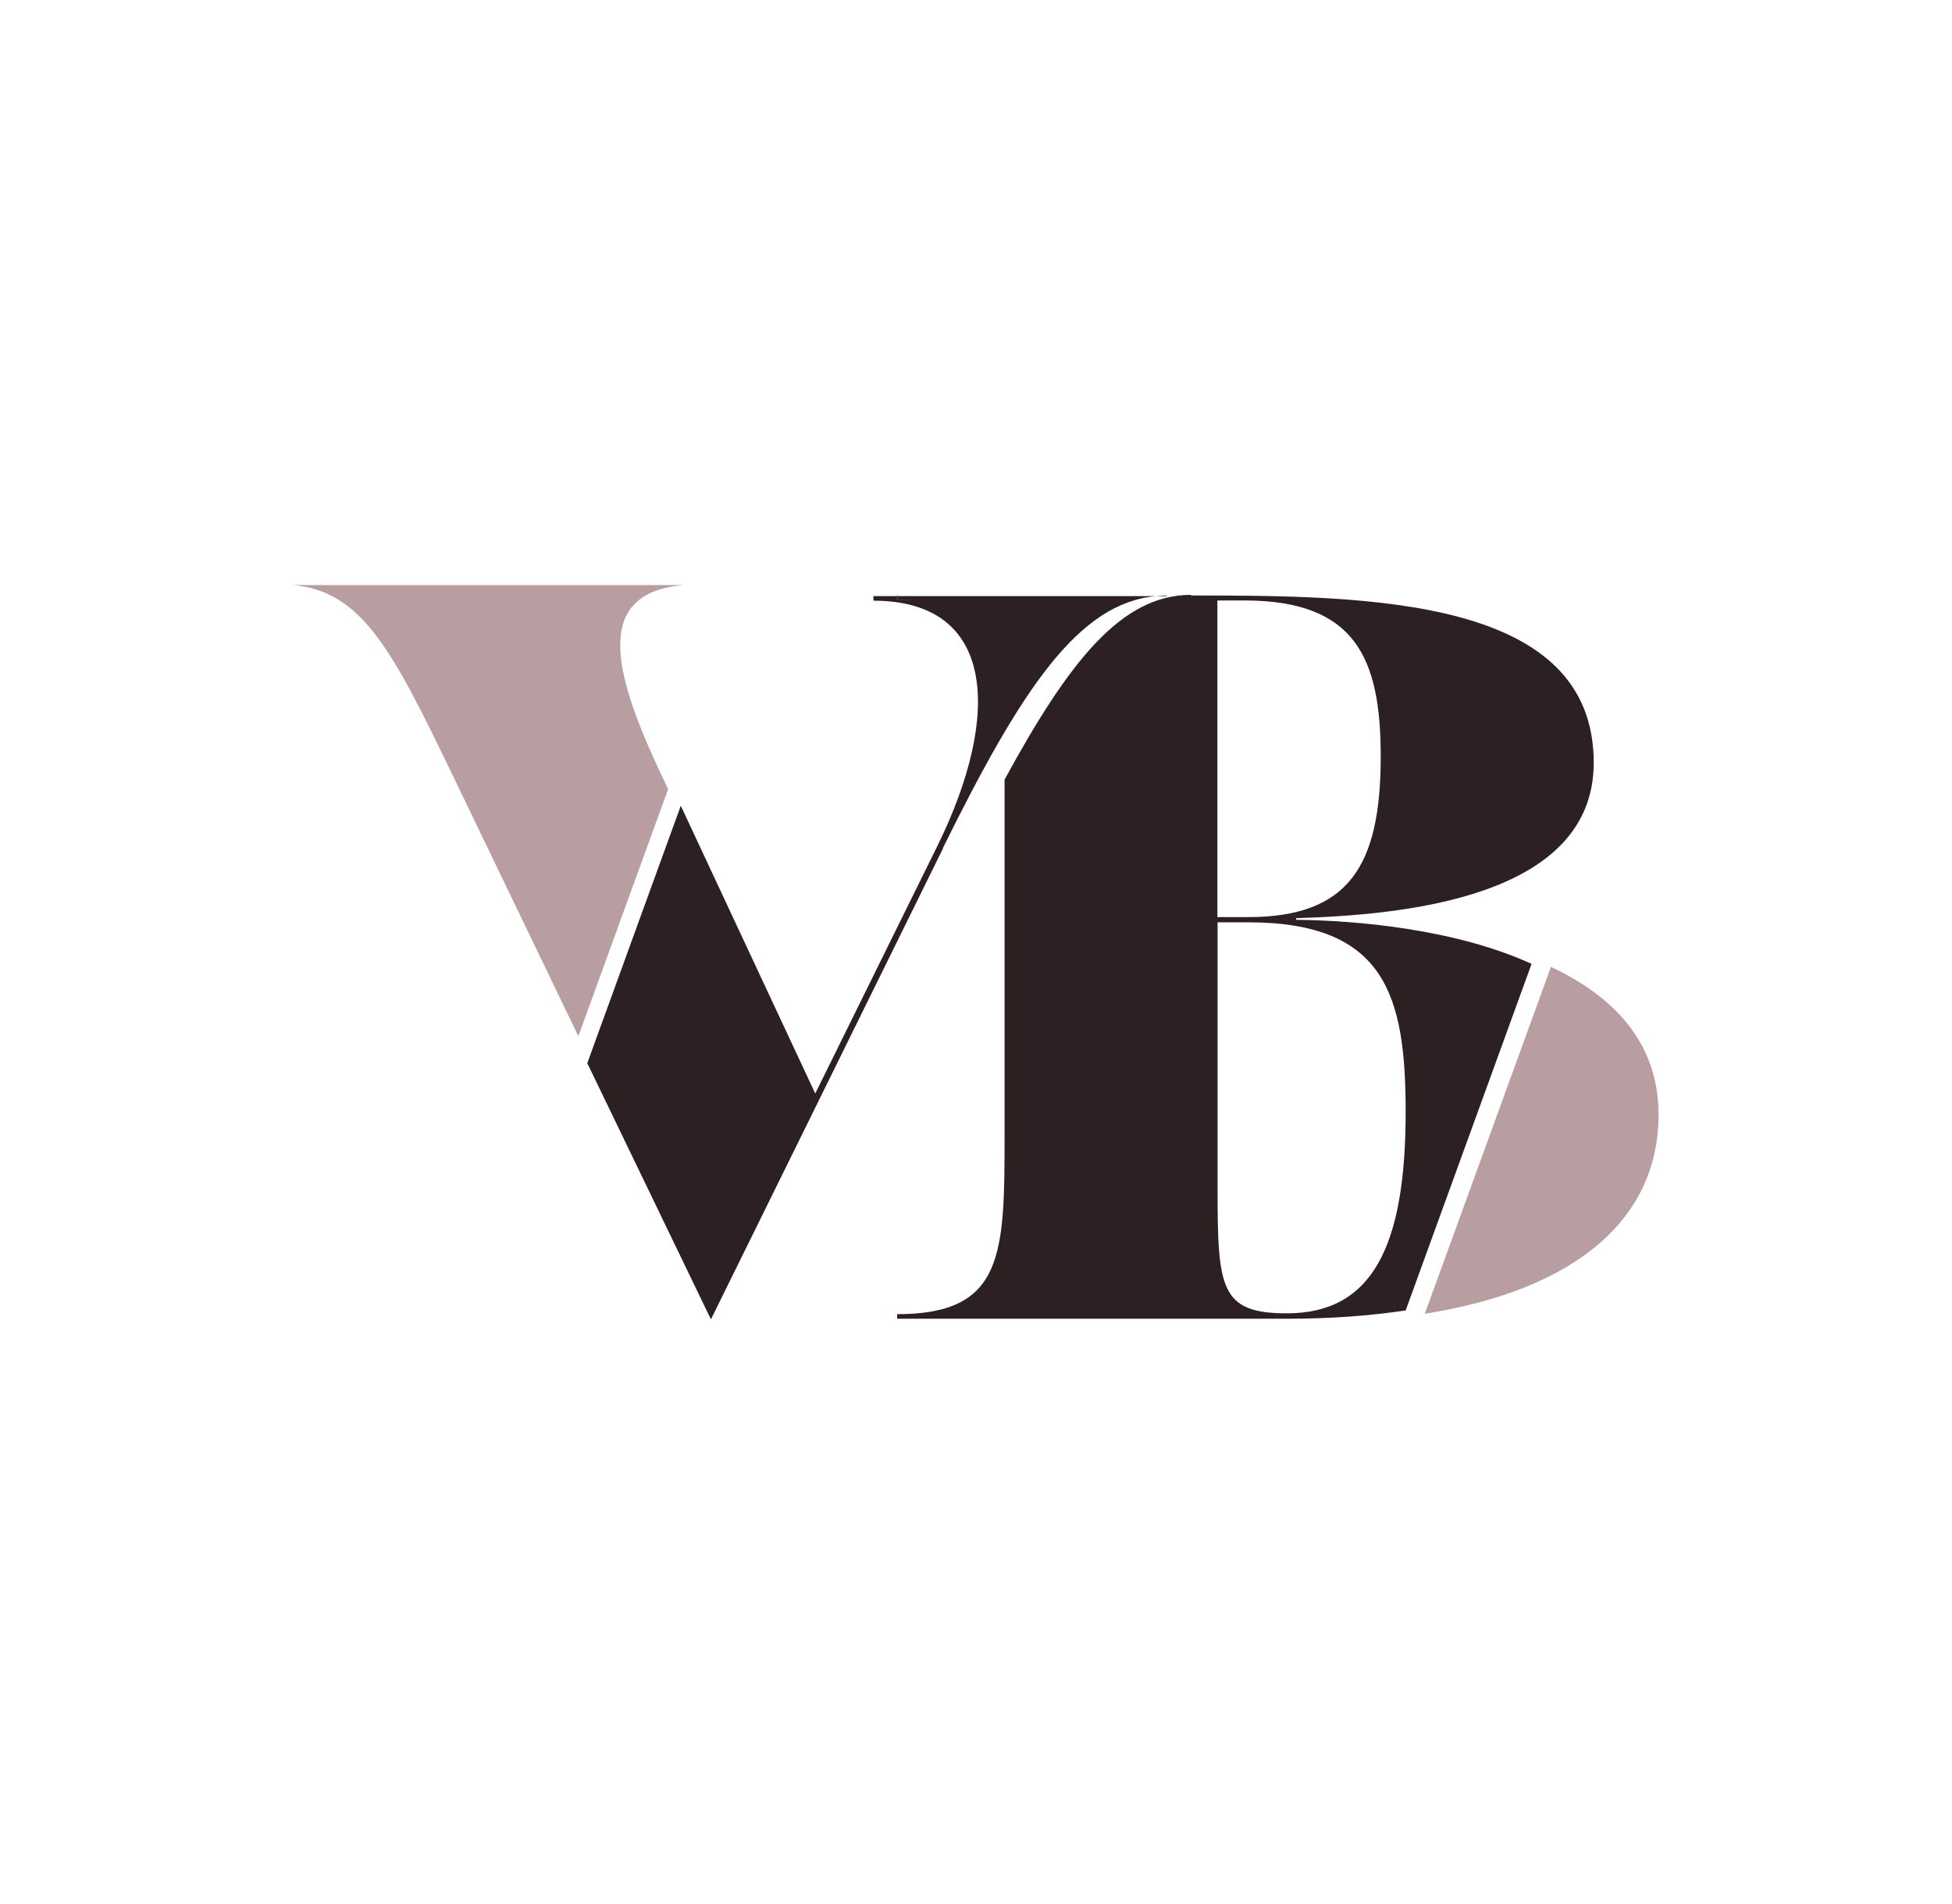
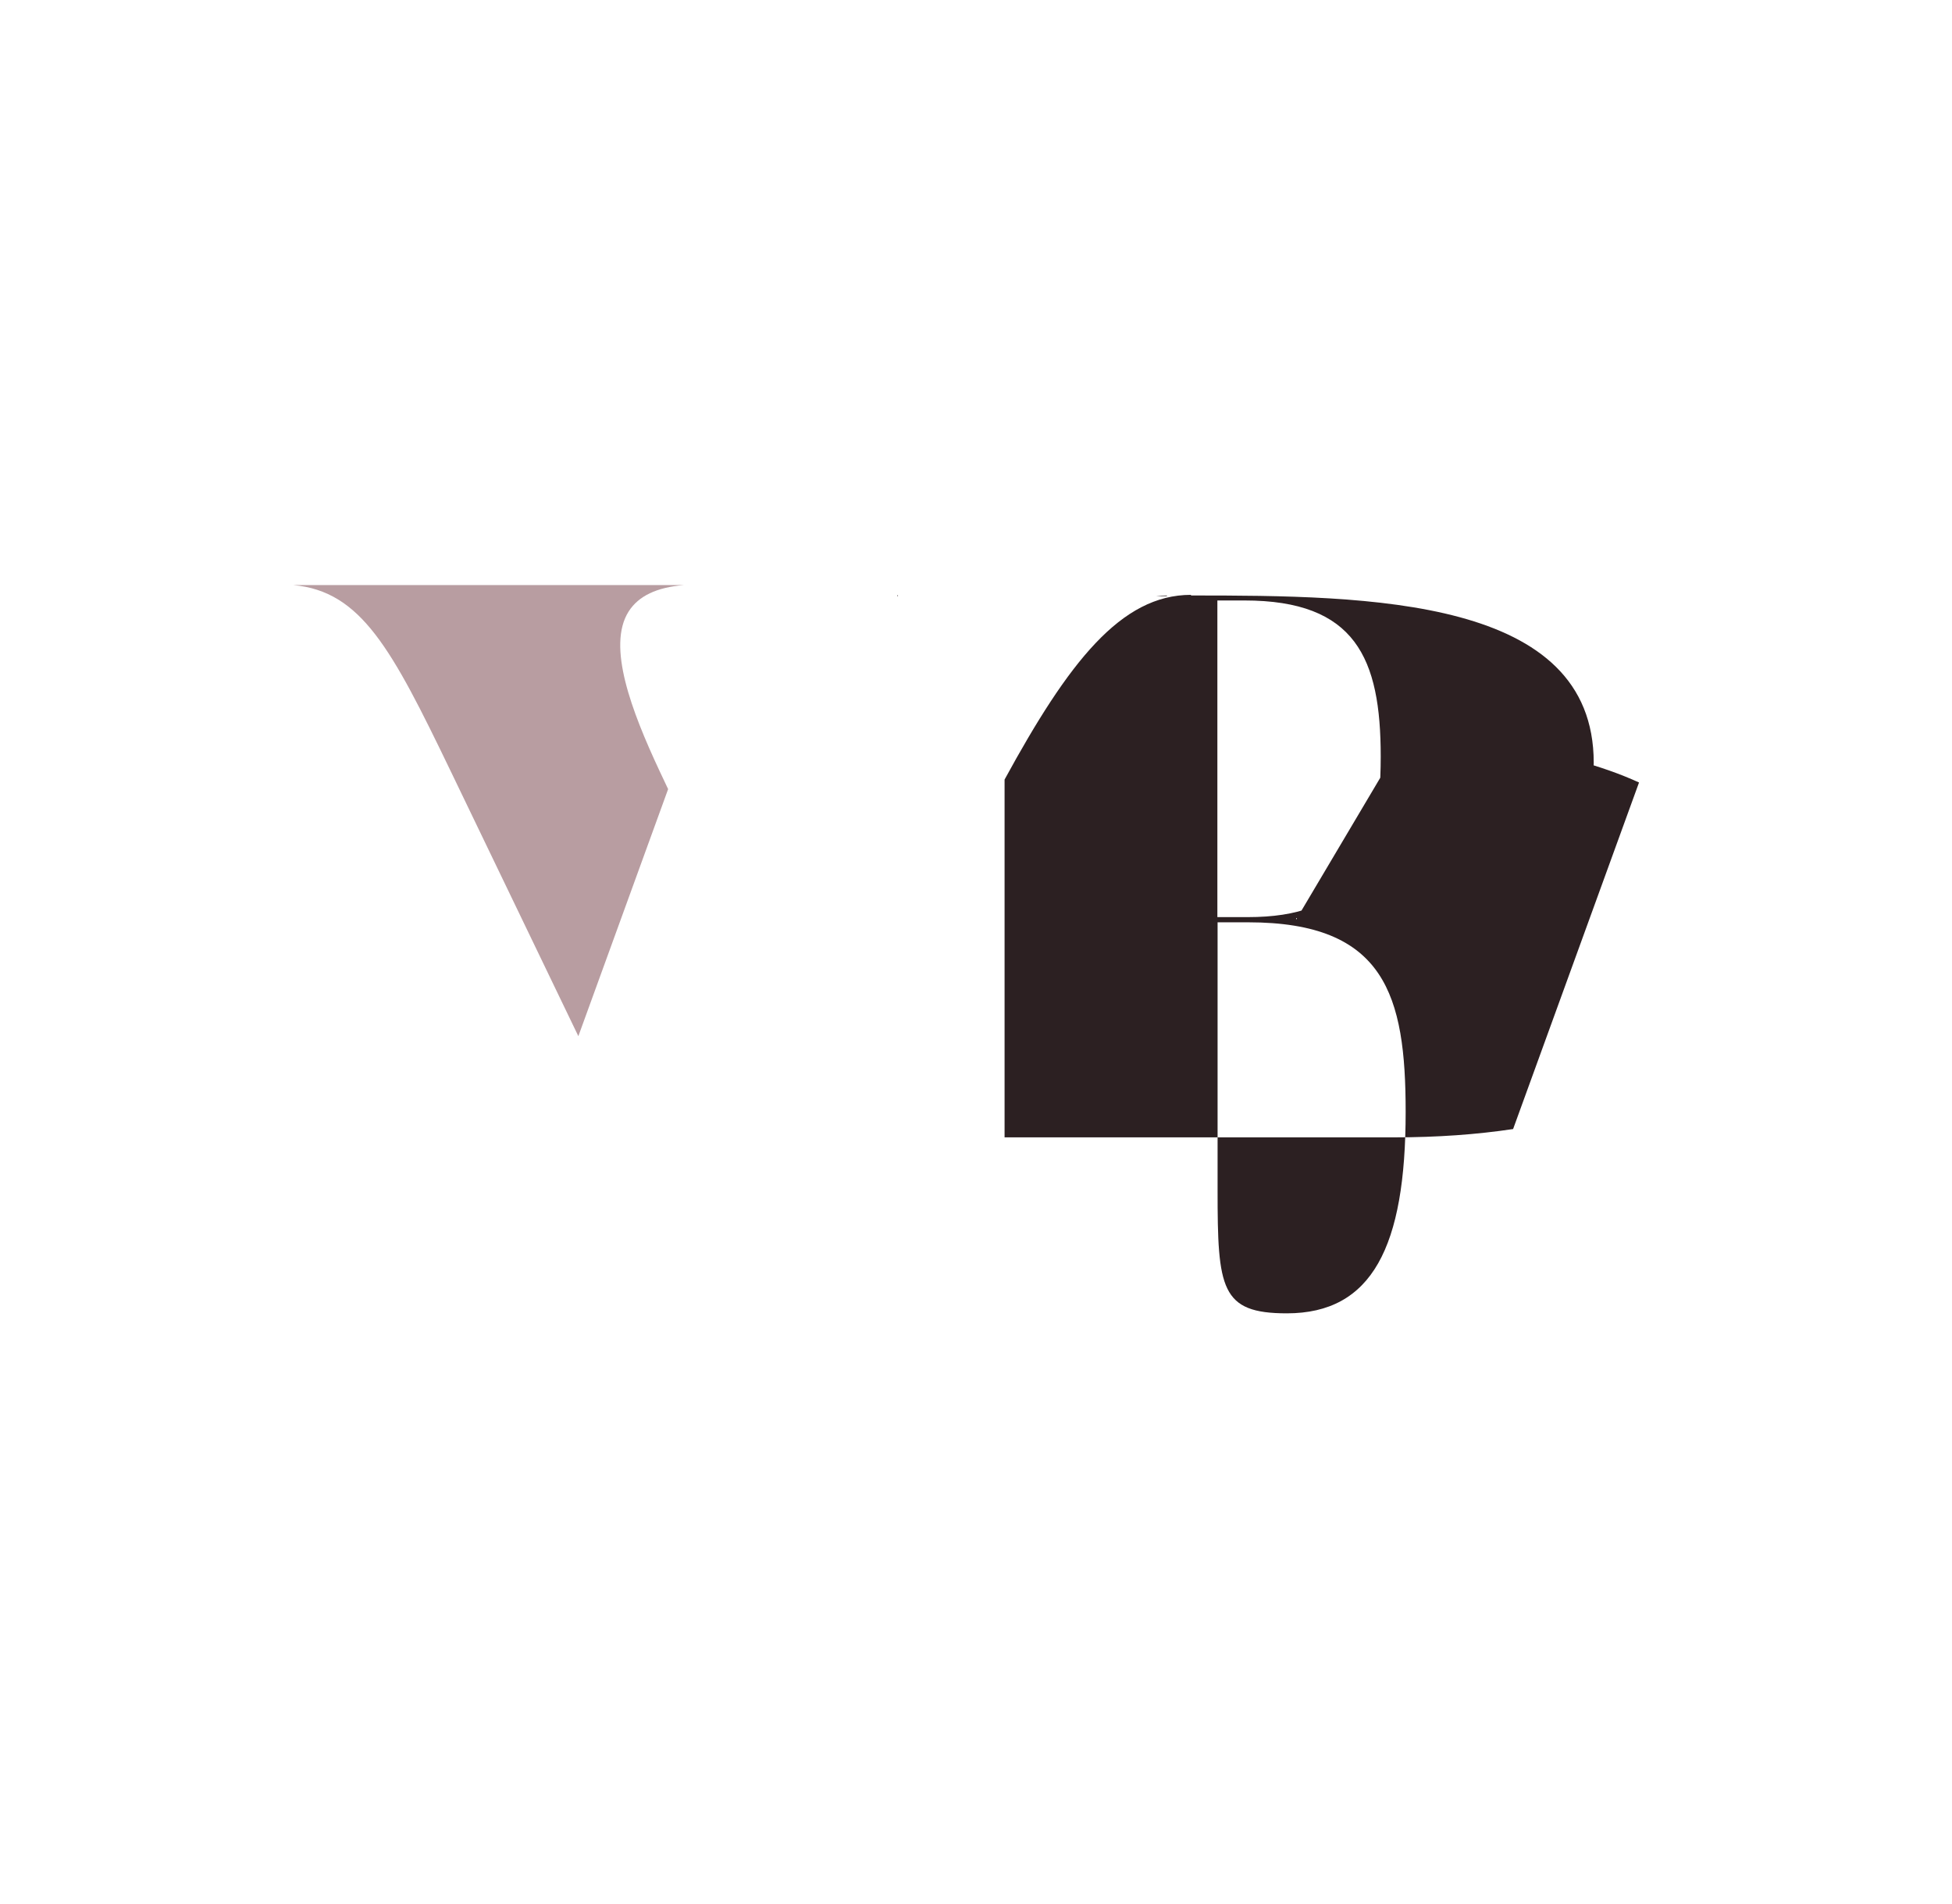
<svg xmlns="http://www.w3.org/2000/svg" id="uuid-0b7b130b-9135-4852-b8b6-5a3cde0d5329" viewBox="0 0 93.93 91.65">
  <g>
    <rect x="43.18" y="28.65" width=".03" height=".04" style="fill:#2c2022;" />
    <path d="M56.15,28.66c-.18,0-.35,.01-.52,.03h.52v-.03Z" style="fill:#2c2022;" />
-     <path d="M62.37,44.26v-.07c4.97-.15,14.32-.92,14.32-7.48,0-7.95-10.75-8.05-19.38-8.05v-.03c-3.37,0-5.89,3.24-8.97,8.89,0,.11,0-.03,0,.09v16.91c0,5.82,0,8.73-5.17,8.73v.22h18.75c2.09,0,3.99-.14,5.72-.4l6.06-16.68c-3.68-1.68-8.43-2.09-11.33-2.12Zm-3.78-15.36h1.29c5.35,0,6.56,2.78,6.56,7.51,0,5.27-1.54,7.73-6.39,7.73h-1.47v-15.24Zm3.33,34.31c-3.18,0-3.33-1.19-3.33-5.92v-12.9h1.47c6.59,0,7.58,3.51,7.58,9.12,0,6.51-1.62,9.7-5.72,9.7Z" style="fill:#2c2022;" />
-     <path d="M45.37,40.82c3.79-7.67,6.52-11.79,10.26-12.13h-12.42v.18c.21,0,.42,0,.62,.02-.21-.01-.42-.02-.65-.02v-.18h-1.15v.22c5.85,0,6.21,5.44,3.07,11.82l-5.87,11.9-6.47-13.85-4.5,12.39,5.95,12.33,11.17-22.67Zm2.82-7.96c0-.07-.02-.14-.03-.2,.01,.07,.02,.13,.03,.2Zm-.07-.45s0-.02,0-.04c0,.01,0,.02,0,.04Z" style="fill:#2c2022;" />
-     <path d="M43.83,28.89c-.2-.01-.4-.02-.62-.02v-.18s-.03,0-.03,0v.18c.23,0,.44,0,.65,.02Z" style="fill:#2c2022;" />
+     <path d="M62.37,44.26v-.07c4.97-.15,14.32-.92,14.32-7.48,0-7.95-10.75-8.05-19.38-8.05v-.03c-3.37,0-5.89,3.24-8.97,8.89,0,.11,0-.03,0,.09v16.91v.22h18.75c2.09,0,3.99-.14,5.72-.4l6.06-16.68c-3.68-1.68-8.43-2.09-11.33-2.12Zm-3.78-15.36h1.29c5.35,0,6.56,2.78,6.56,7.51,0,5.27-1.54,7.73-6.39,7.73h-1.47v-15.24Zm3.33,34.31c-3.18,0-3.33-1.19-3.33-5.92v-12.9h1.47c6.59,0,7.58,3.51,7.58,9.12,0,6.51-1.62,9.7-5.72,9.7Z" style="fill:#2c2022;" />
  </g>
-   <path d="M74.63,46.54l-6.07,16.69c7.26-1.15,11.25-4.55,11.25-9.59,0-3.1-1.74-5.49-5.19-7.11Z" style="fill:#b89da1;" />
  <path d="M14.12,28.16c3.26,.3,4.73,3.07,7.55,8.92l6.16,12.79,4.32-11.89-.42-.89c-1.33-2.85-2.54-5.99-1.48-7.66,.48-.75,1.35-1.16,2.65-1.27H14.12Z" style="fill:#b89da1;" />
</svg>